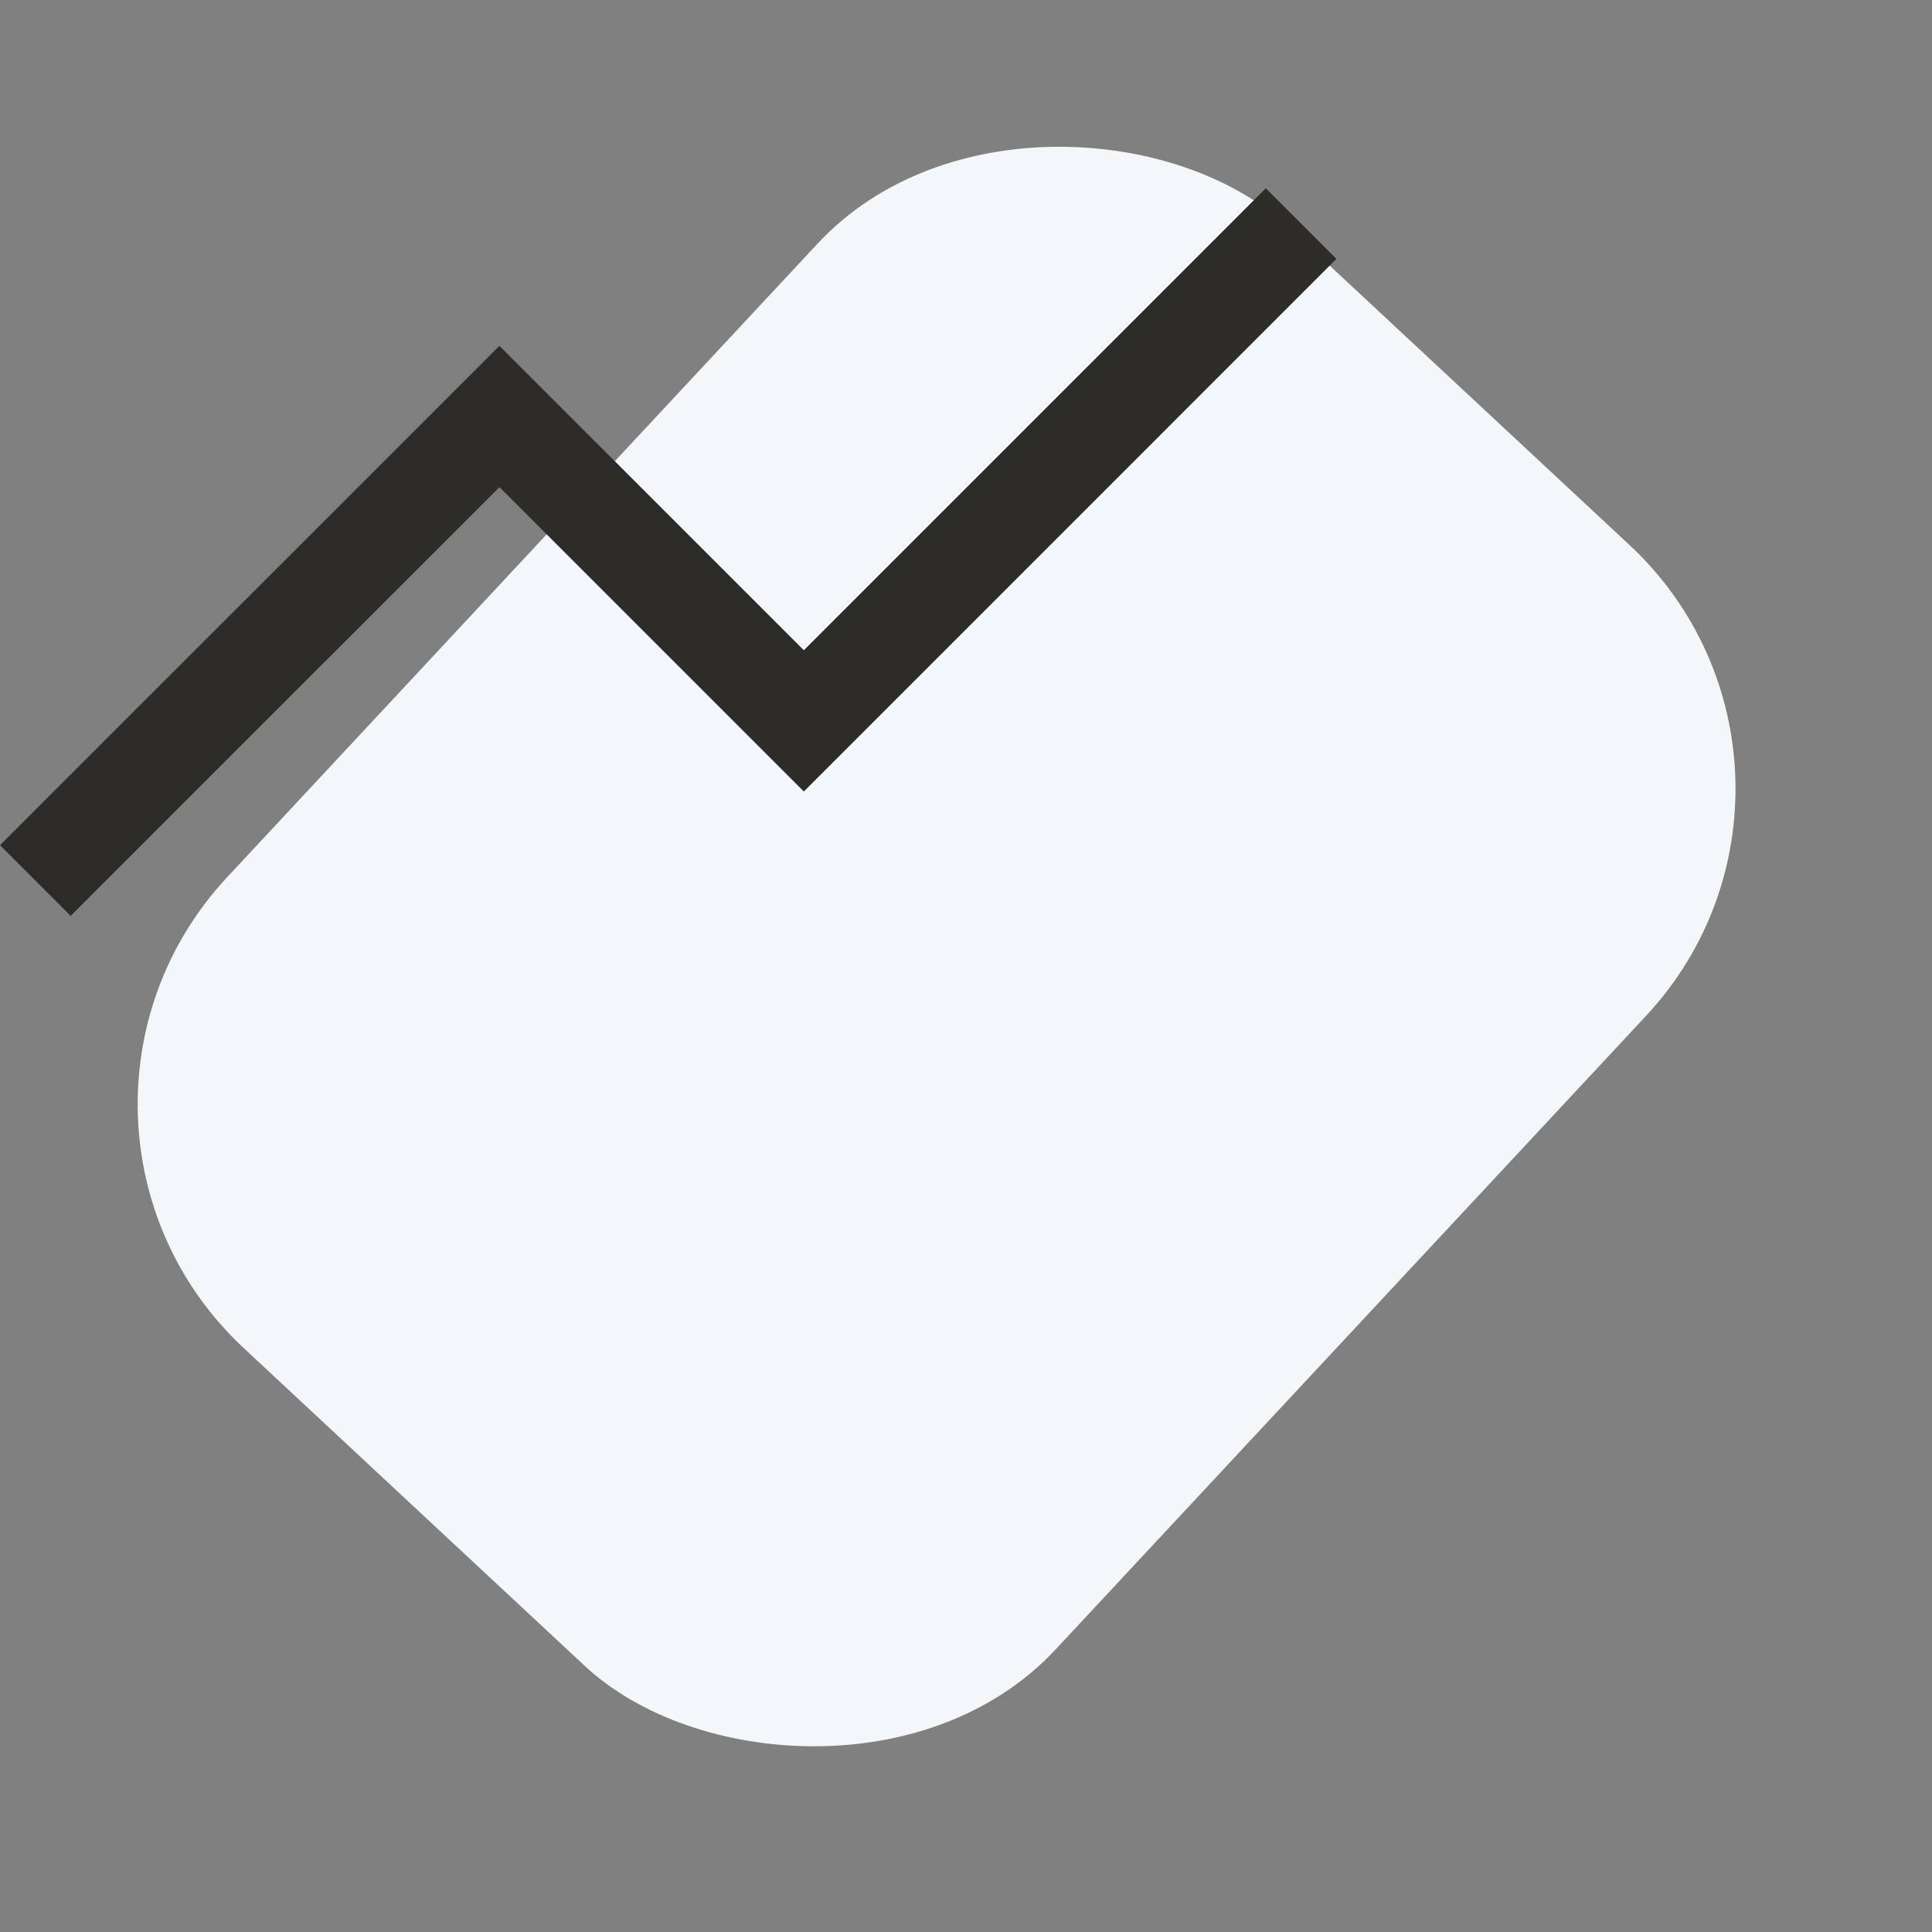
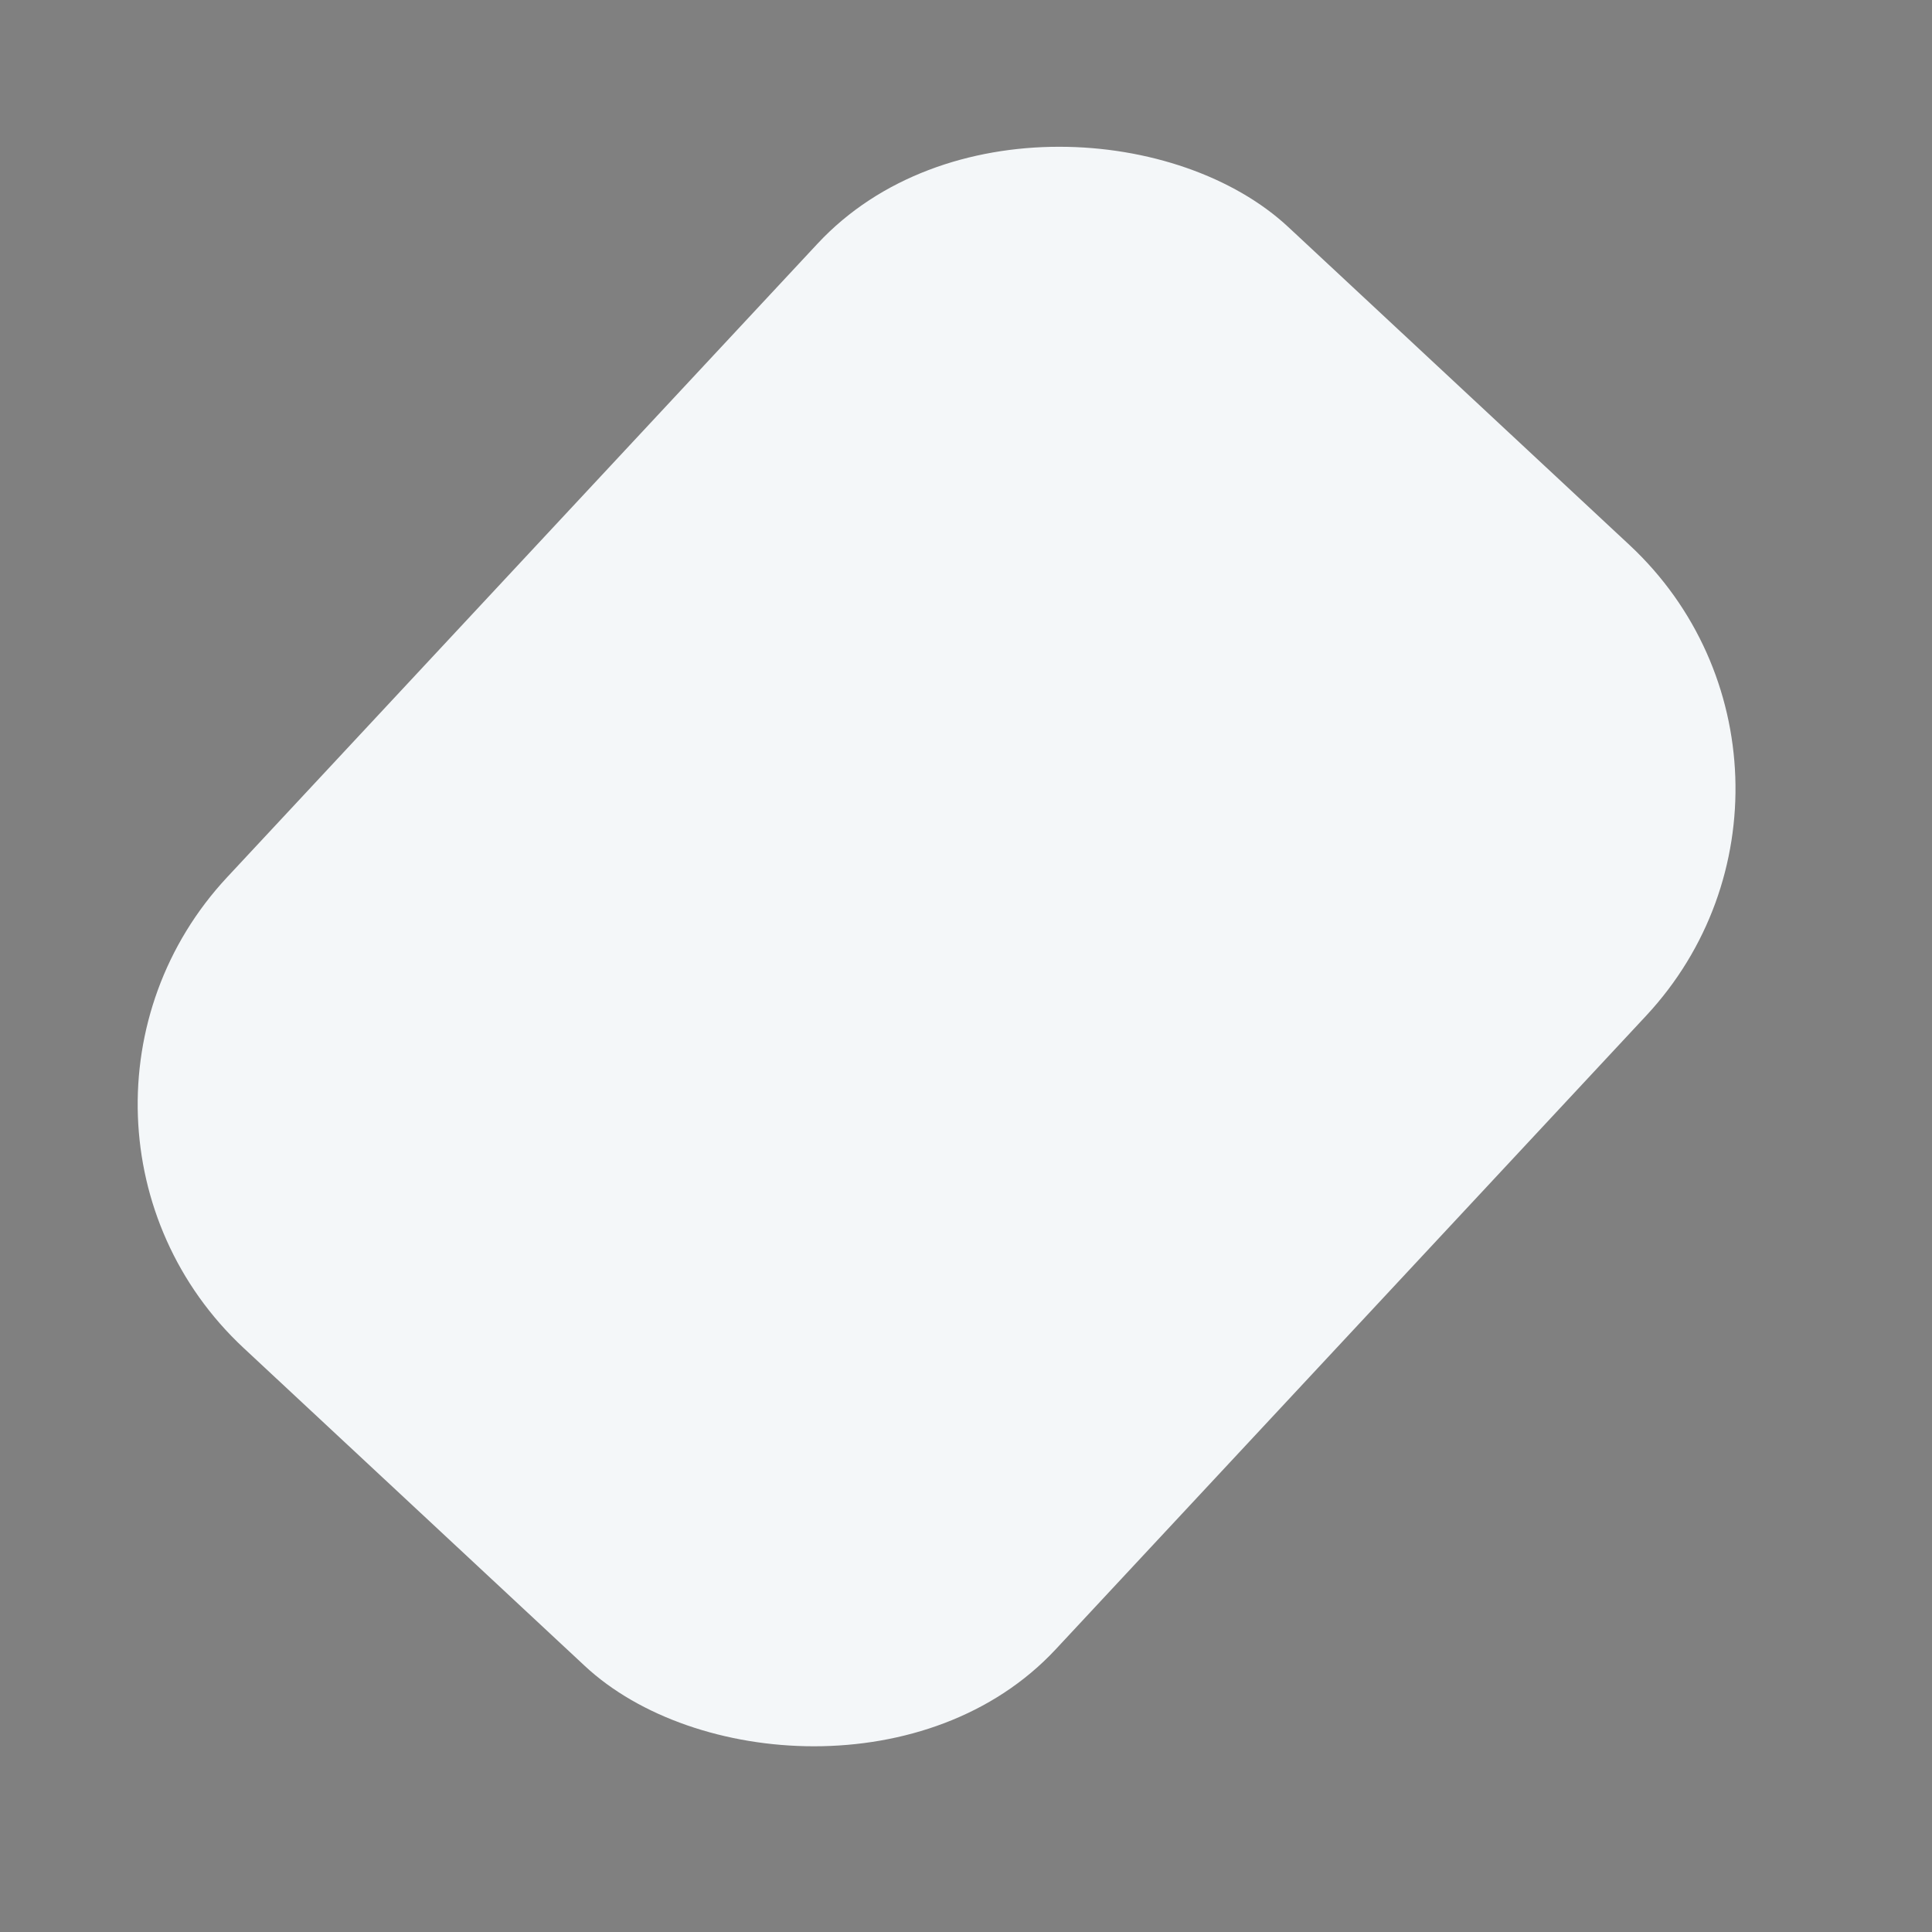
<svg xmlns="http://www.w3.org/2000/svg" width="29" height="29" viewBox="0 0 29 29" fill="none">
  <rect x="0" y="0" width="29" height="29" fill="#808080" stroke="none" />
  <rect y="16.826" width="23" height="17" rx="5" transform="rotate(-47.019 0 16.826)" fill="#F4F7F9" />
-   <path d="M1.06 13.748L0 12.687L7.497 5.191L12.066 9.76L19 2.826L20.06 3.886L12.066 11.881L7.497 7.312L1.06 13.748Z" fill="#2E2C28" />
</svg>